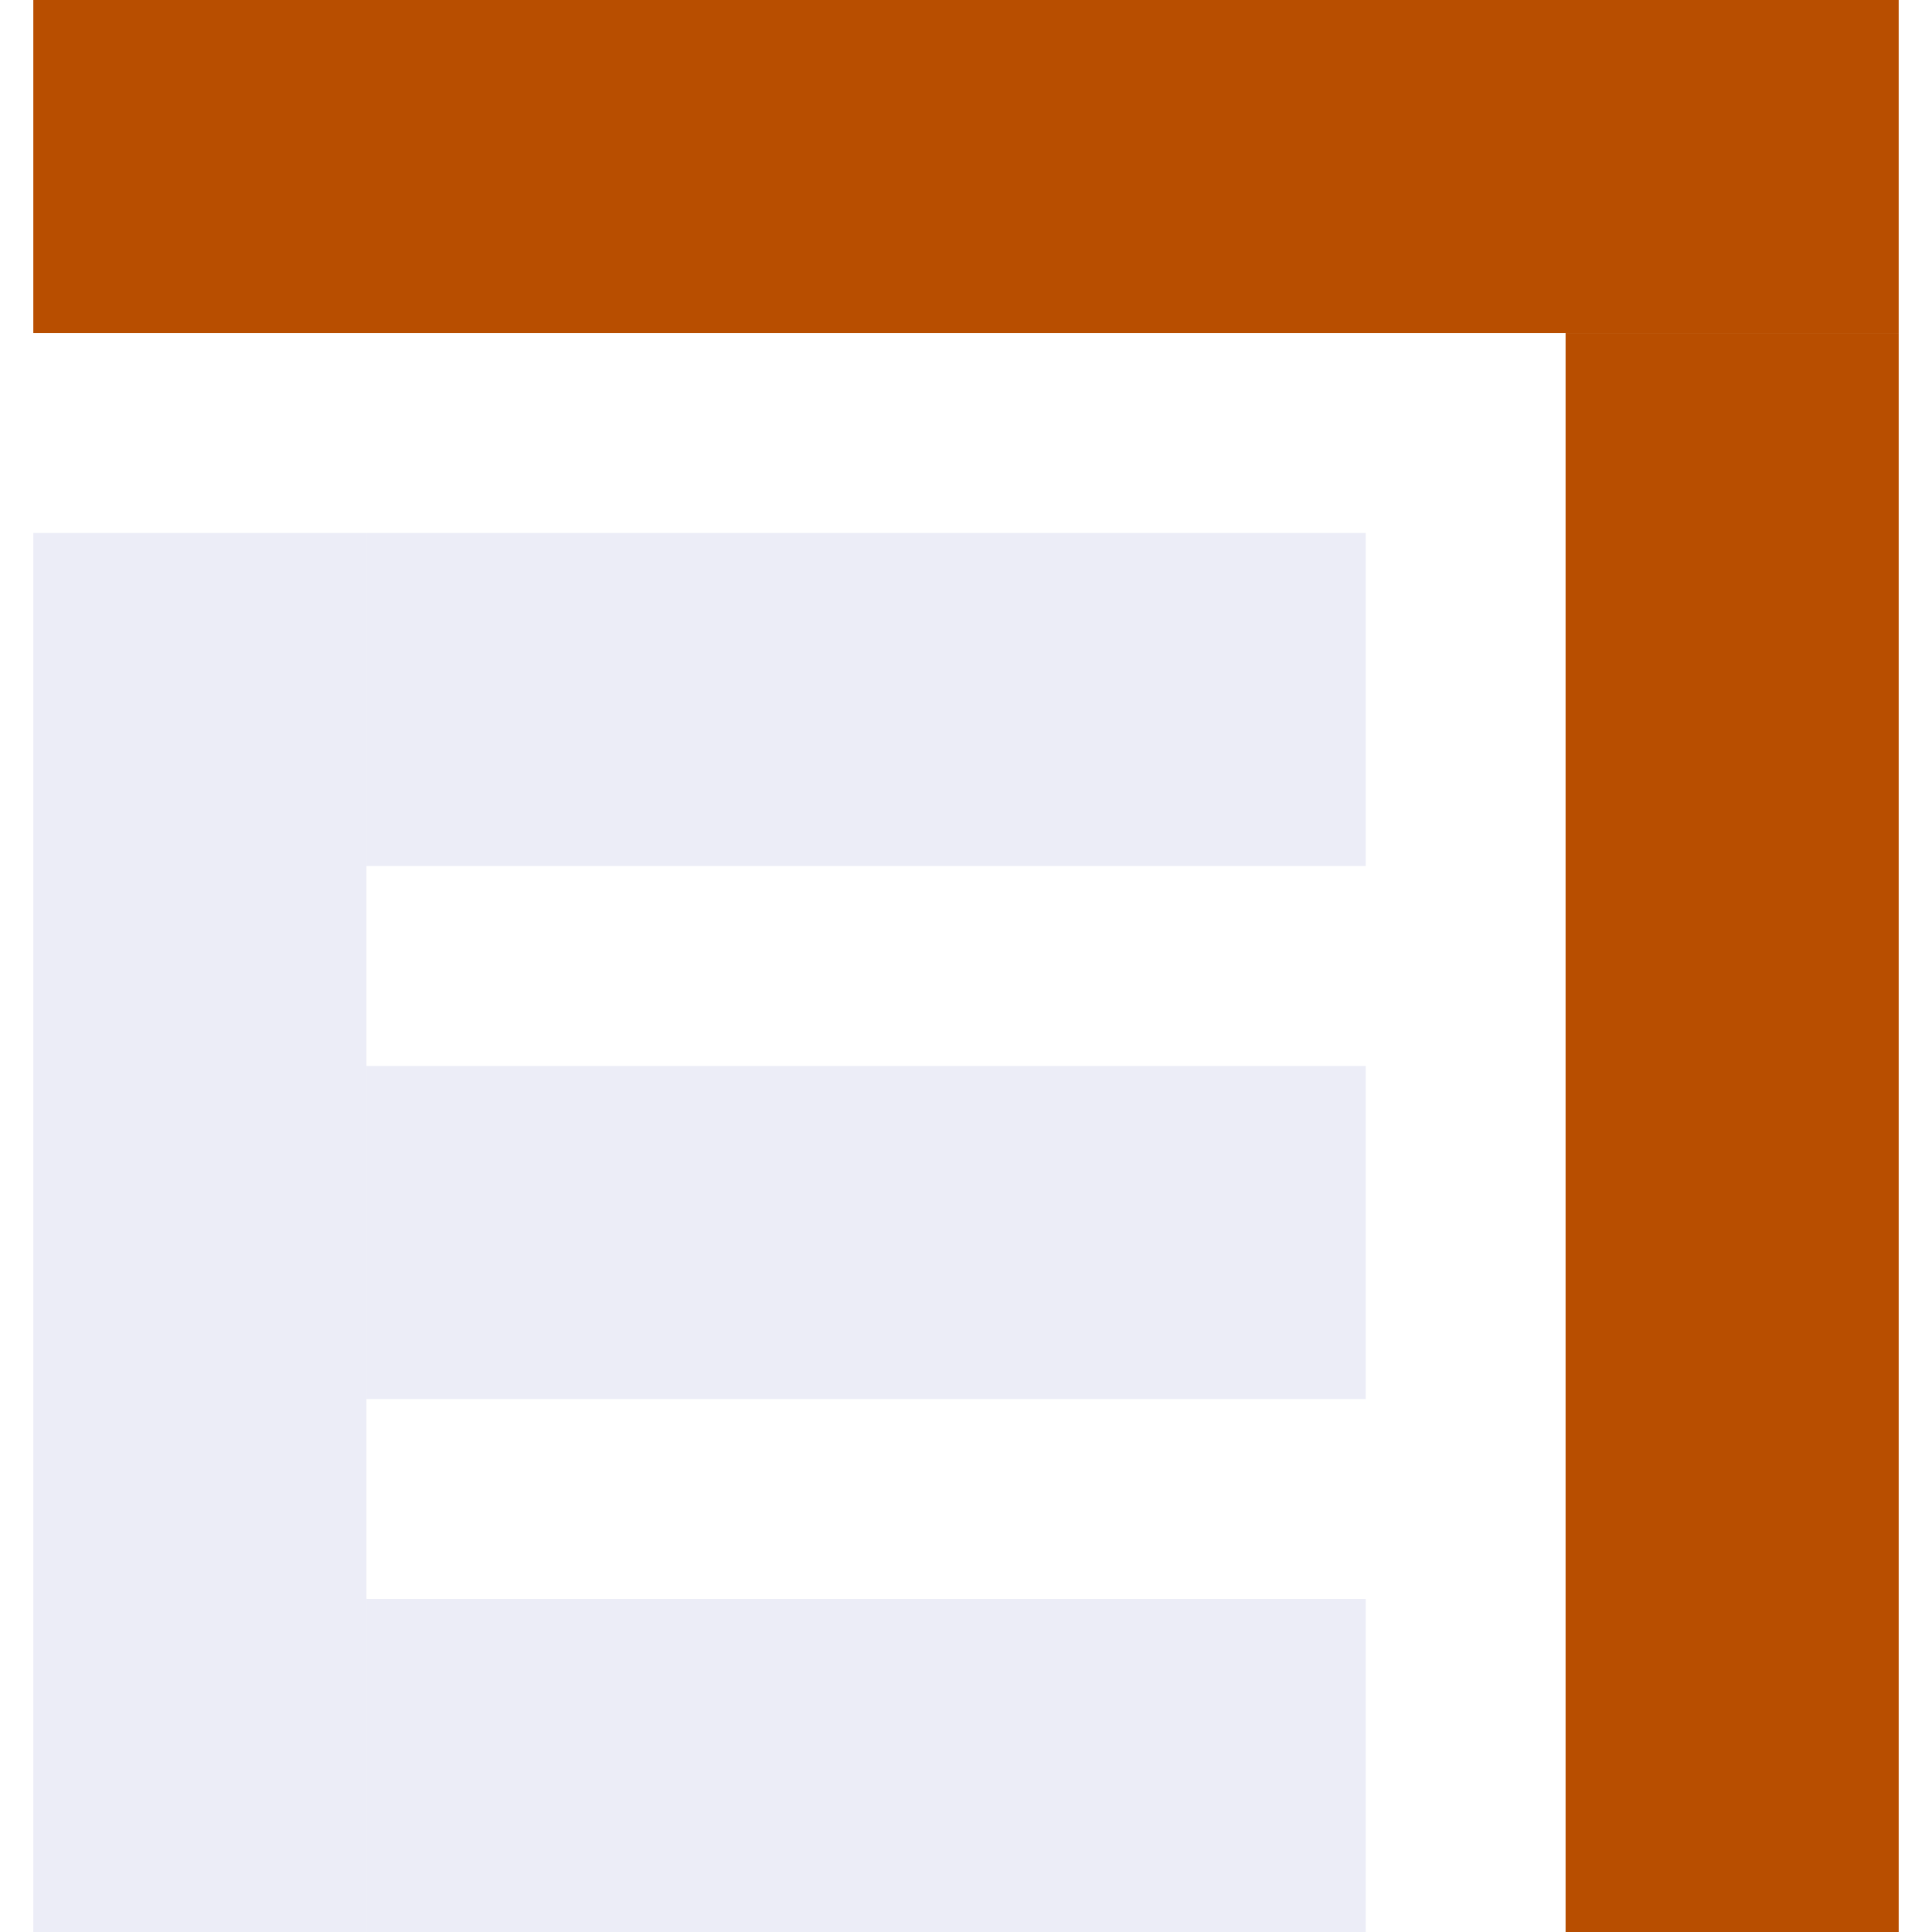
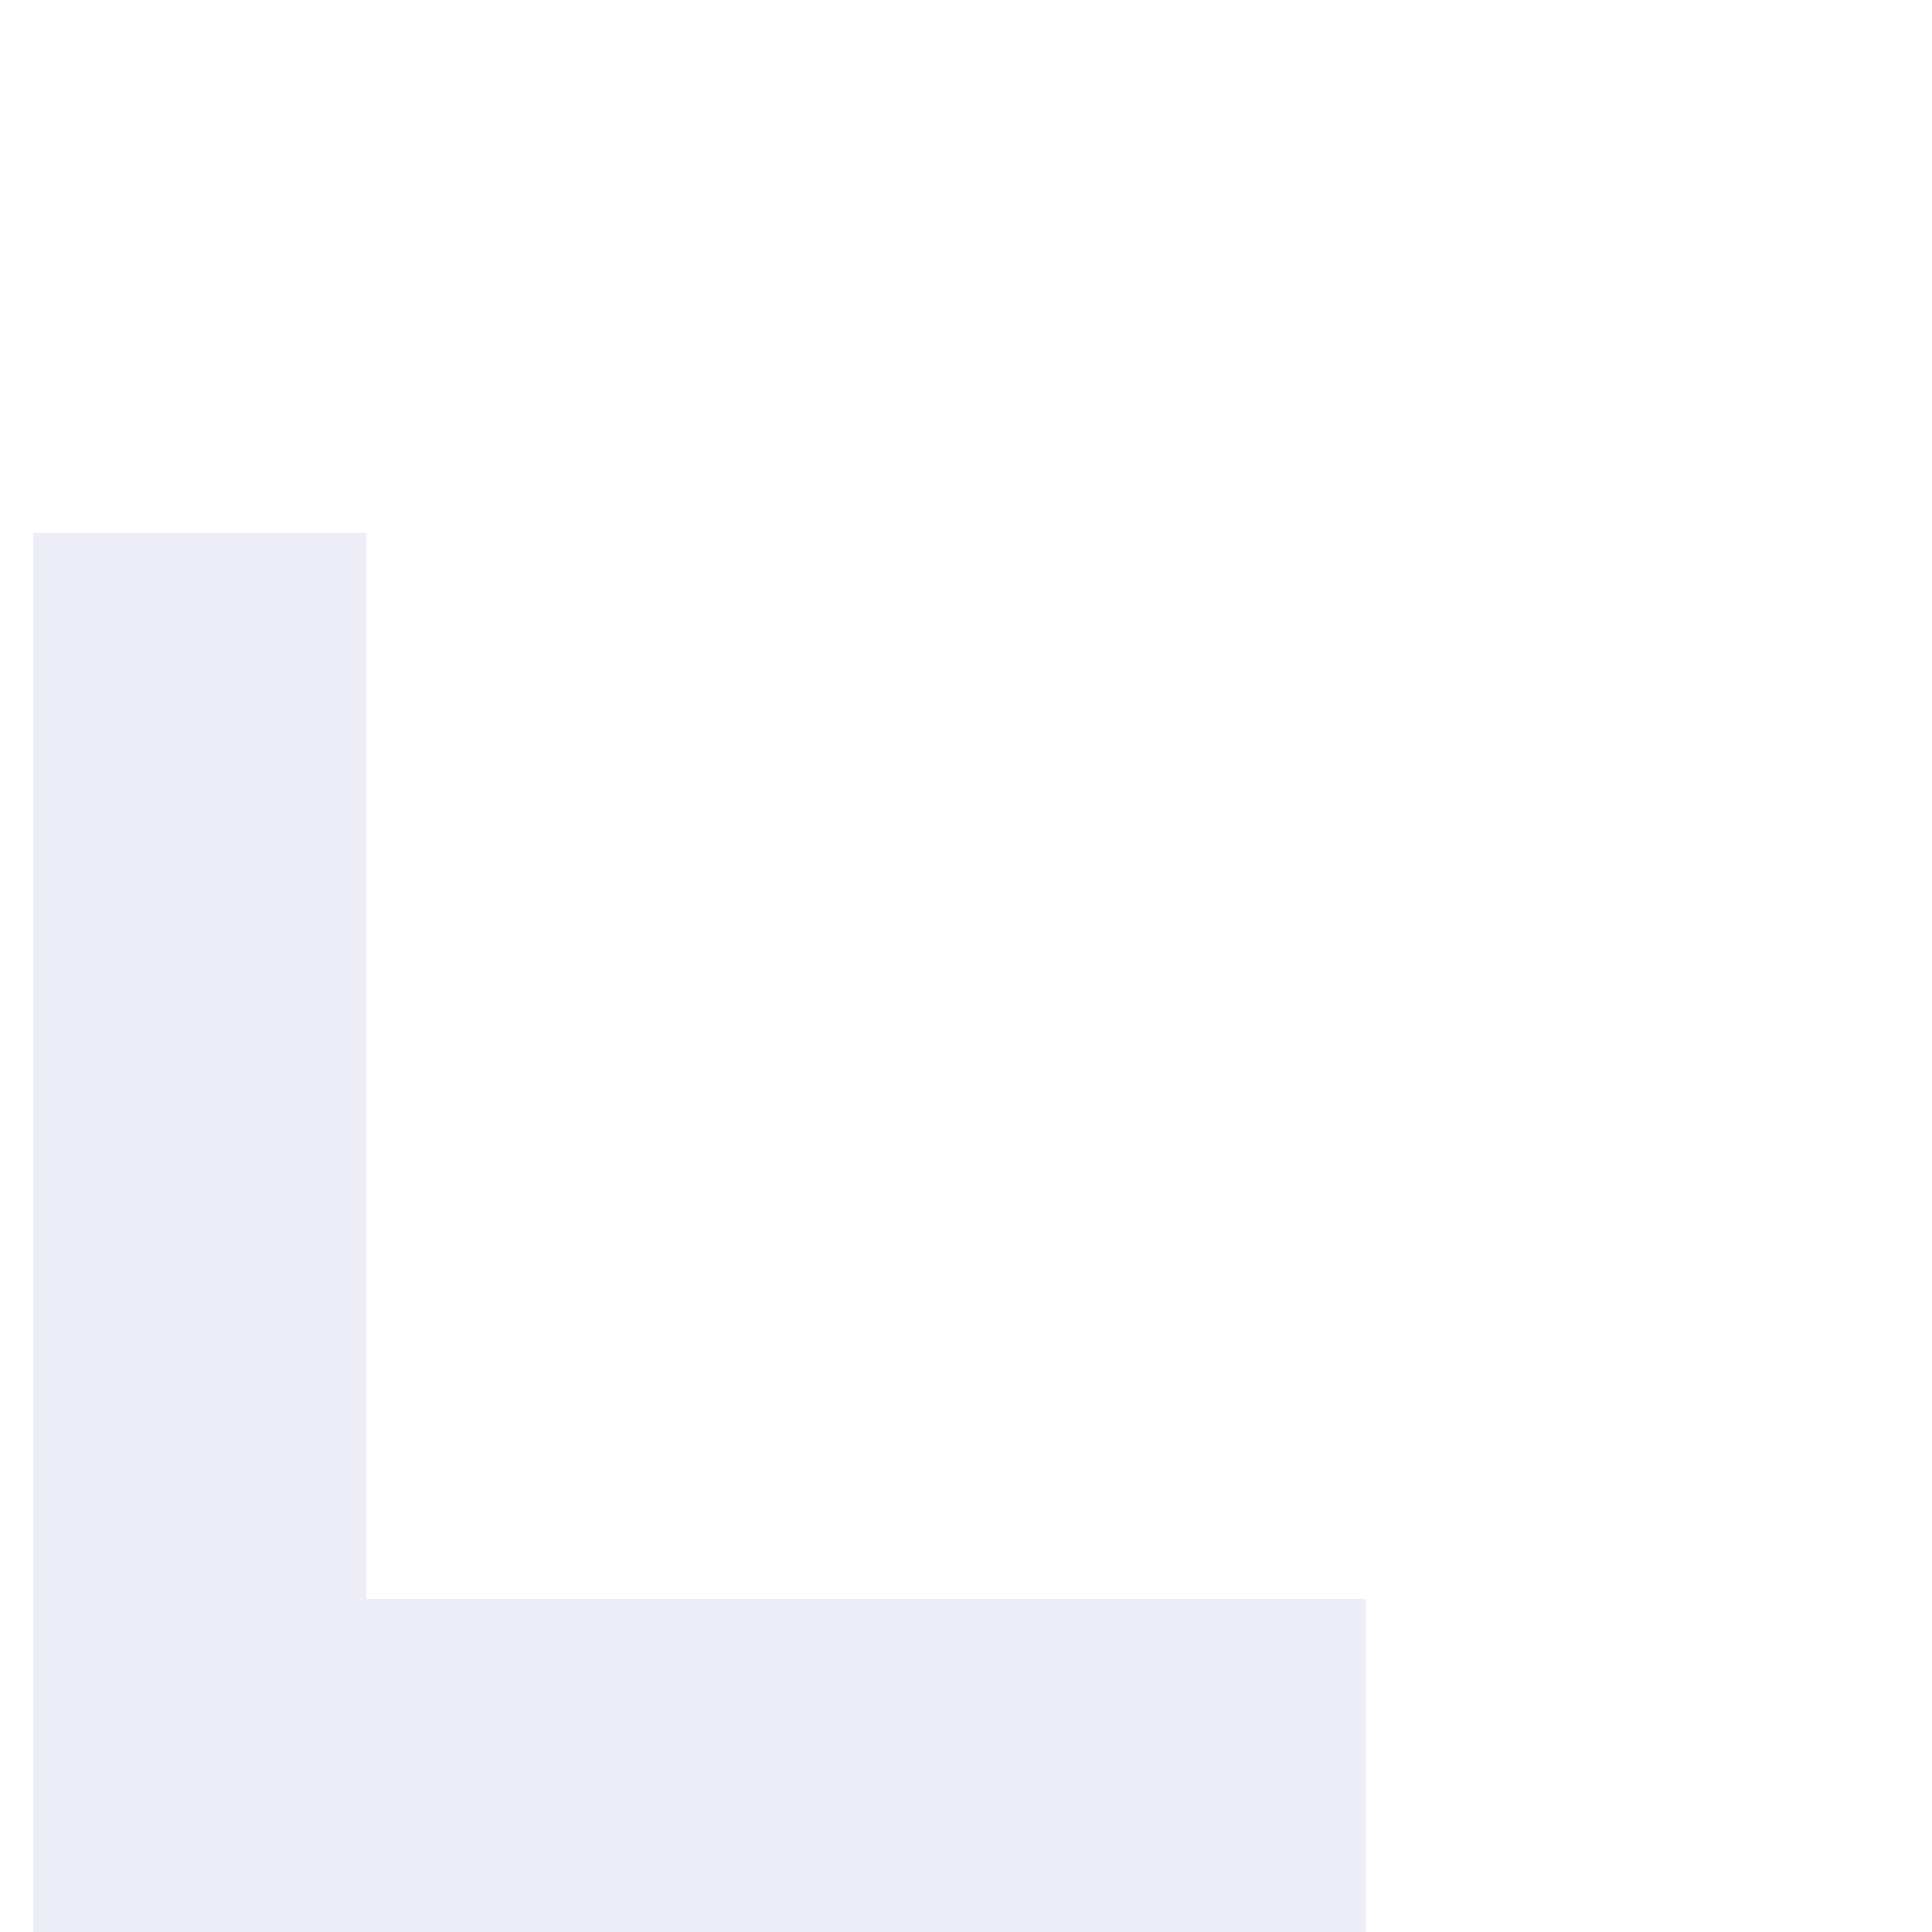
<svg xmlns="http://www.w3.org/2000/svg" width="2em" height="2em" viewBox="0 0 84 87" fill="none">
-   <rect width="84" height="15" fill="#B84E00" />
-   <rect x="84" y="15" width="72" height="15" transform="rotate(90 84 15)" fill="#B84E00" />
  <rect y="87" width="63" height="15" transform="rotate(-90 0 87)" fill="#E4E6F4" fill-opacity="0.7" />
-   <rect x="15" y="24" width="45" height="15" fill="#E4E6F4" fill-opacity="0.7" />
  <rect x="15" y="72" width="45" height="15" fill="#E4E6F4" fill-opacity="0.7" />
-   <rect x="15" y="48" width="45" height="15" fill="#E4E6F4" fill-opacity="0.7" />
</svg>